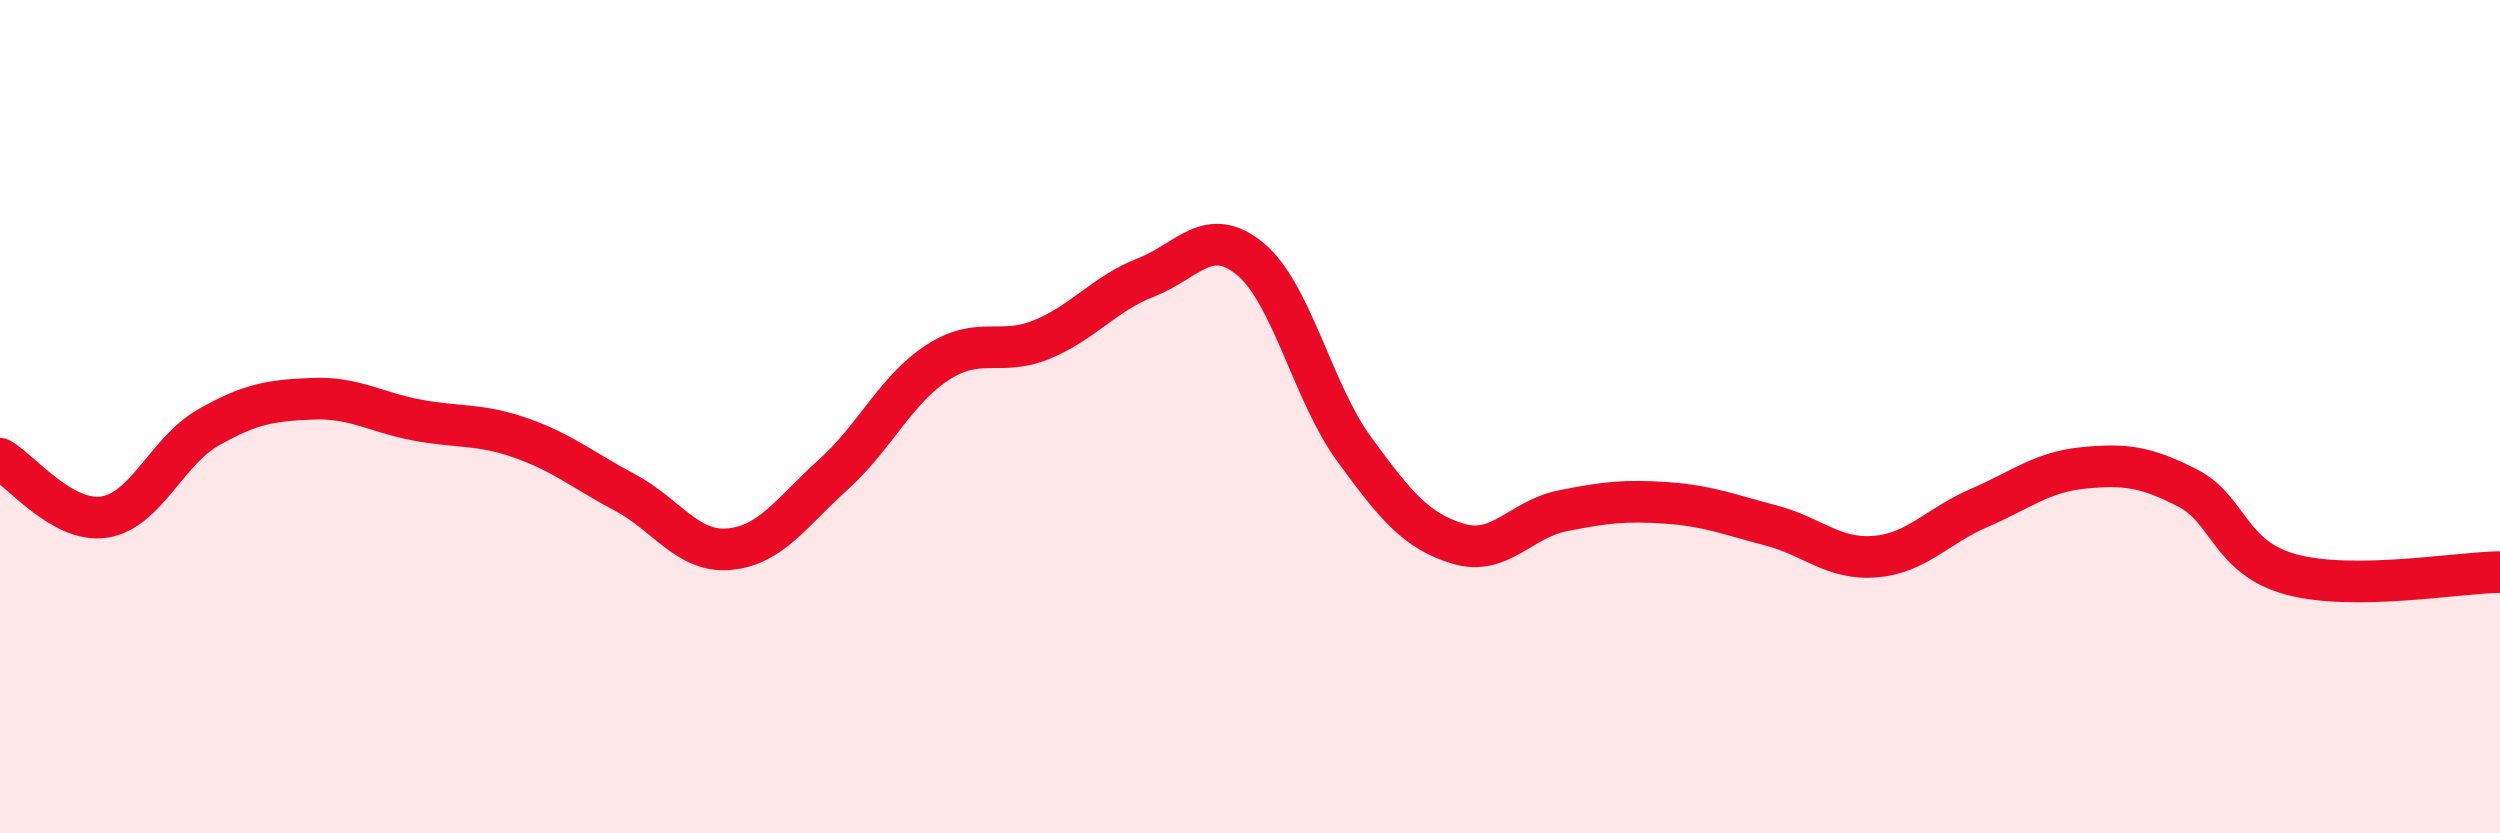
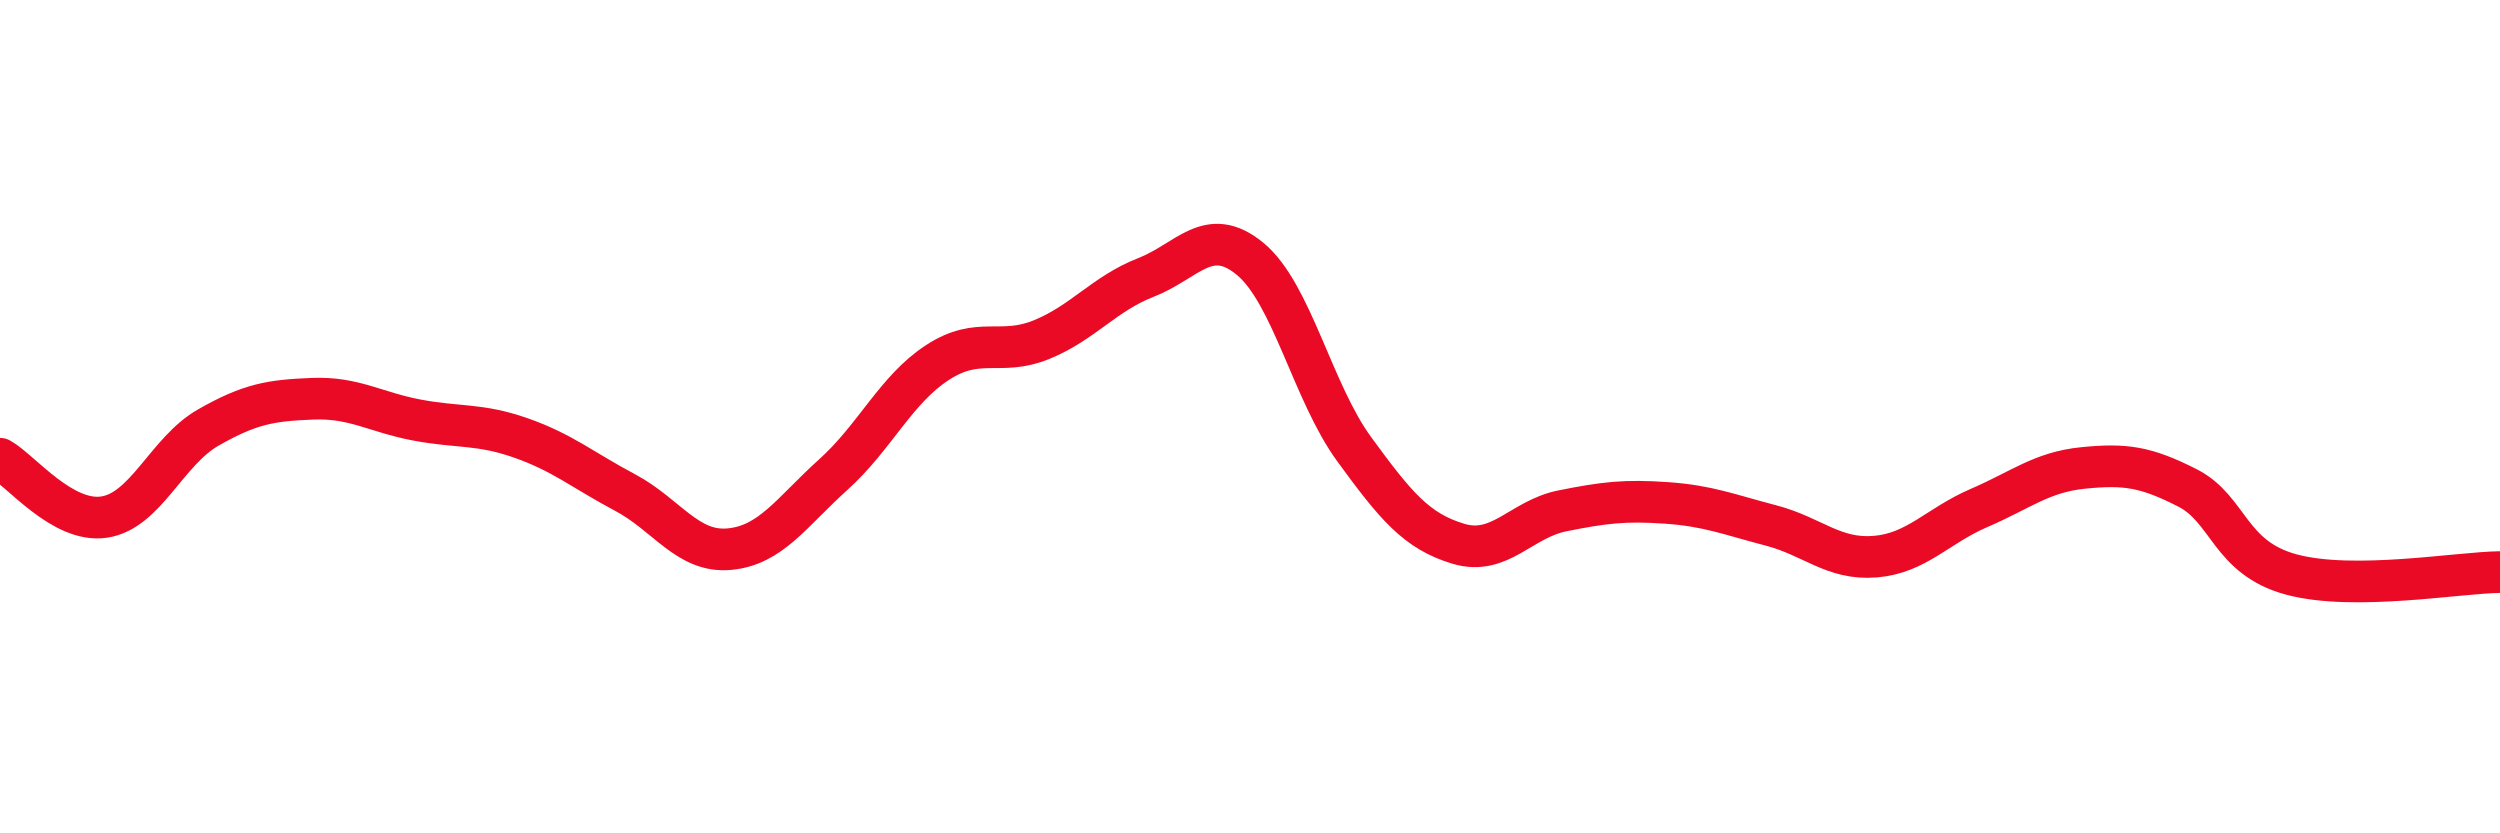
<svg xmlns="http://www.w3.org/2000/svg" width="60" height="20" viewBox="0 0 60 20">
-   <path d="M 0,11.01 C 0.5,11.29 1.5,12.56 2.5,12.41 C 3.5,12.26 4,10.83 5,10.26 C 6,9.69 6.5,9.61 7.5,9.57 C 8.5,9.53 9,9.89 10,10.08 C 11,10.27 11.5,10.16 12.5,10.51 C 13.5,10.86 14,11.29 15,11.82 C 16,12.35 16.5,13.27 17.5,13.18 C 18.5,13.09 19,12.29 20,11.39 C 21,10.49 21.5,9.35 22.5,8.7 C 23.5,8.05 24,8.56 25,8.15 C 26,7.74 26.5,7.05 27.5,6.66 C 28.5,6.27 29,5.39 30,6.21 C 31,7.03 31.5,9.41 32.5,10.78 C 33.5,12.15 34,12.75 35,13.05 C 36,13.35 36.5,12.46 37.5,12.26 C 38.5,12.06 39,12 40,12.07 C 41,12.14 41.5,12.35 42.5,12.61 C 43.5,12.87 44,13.44 45,13.36 C 46,13.28 46.5,12.62 47.5,12.19 C 48.5,11.76 49,11.33 50,11.23 C 51,11.13 51.5,11.2 52.5,11.71 C 53.5,12.22 53.5,13.39 55,13.79 C 56.5,14.19 59,13.74 60,13.73L60 20L0 20Z" fill="#EB0A25" opacity="0.1" stroke-linecap="round" stroke-linejoin="round" />
  <path d="M 0,11.01 C 0.5,11.29 1.5,12.56 2.5,12.41 C 3.5,12.26 4,10.83 5,10.26 C 6,9.69 6.5,9.61 7.5,9.57 C 8.5,9.53 9,9.89 10,10.08 C 11,10.27 11.5,10.16 12.5,10.51 C 13.5,10.86 14,11.29 15,11.82 C 16,12.35 16.5,13.27 17.5,13.18 C 18.5,13.09 19,12.29 20,11.39 C 21,10.49 21.5,9.35 22.5,8.7 C 23.5,8.05 24,8.56 25,8.15 C 26,7.74 26.5,7.05 27.5,6.66 C 28.5,6.27 29,5.39 30,6.21 C 31,7.03 31.5,9.41 32.5,10.78 C 33.5,12.15 34,12.75 35,13.05 C 36,13.35 36.5,12.46 37.5,12.26 C 38.5,12.06 39,12 40,12.07 C 41,12.14 41.5,12.35 42.5,12.61 C 43.5,12.87 44,13.44 45,13.36 C 46,13.28 46.5,12.62 47.5,12.19 C 48.5,11.76 49,11.33 50,11.23 C 51,11.13 51.5,11.2 52.5,11.71 C 53.5,12.22 53.5,13.39 55,13.79 C 56.5,14.19 59,13.74 60,13.73" stroke="#EB0A25" stroke-width="1" fill="none" stroke-linecap="round" stroke-linejoin="round" />
</svg>